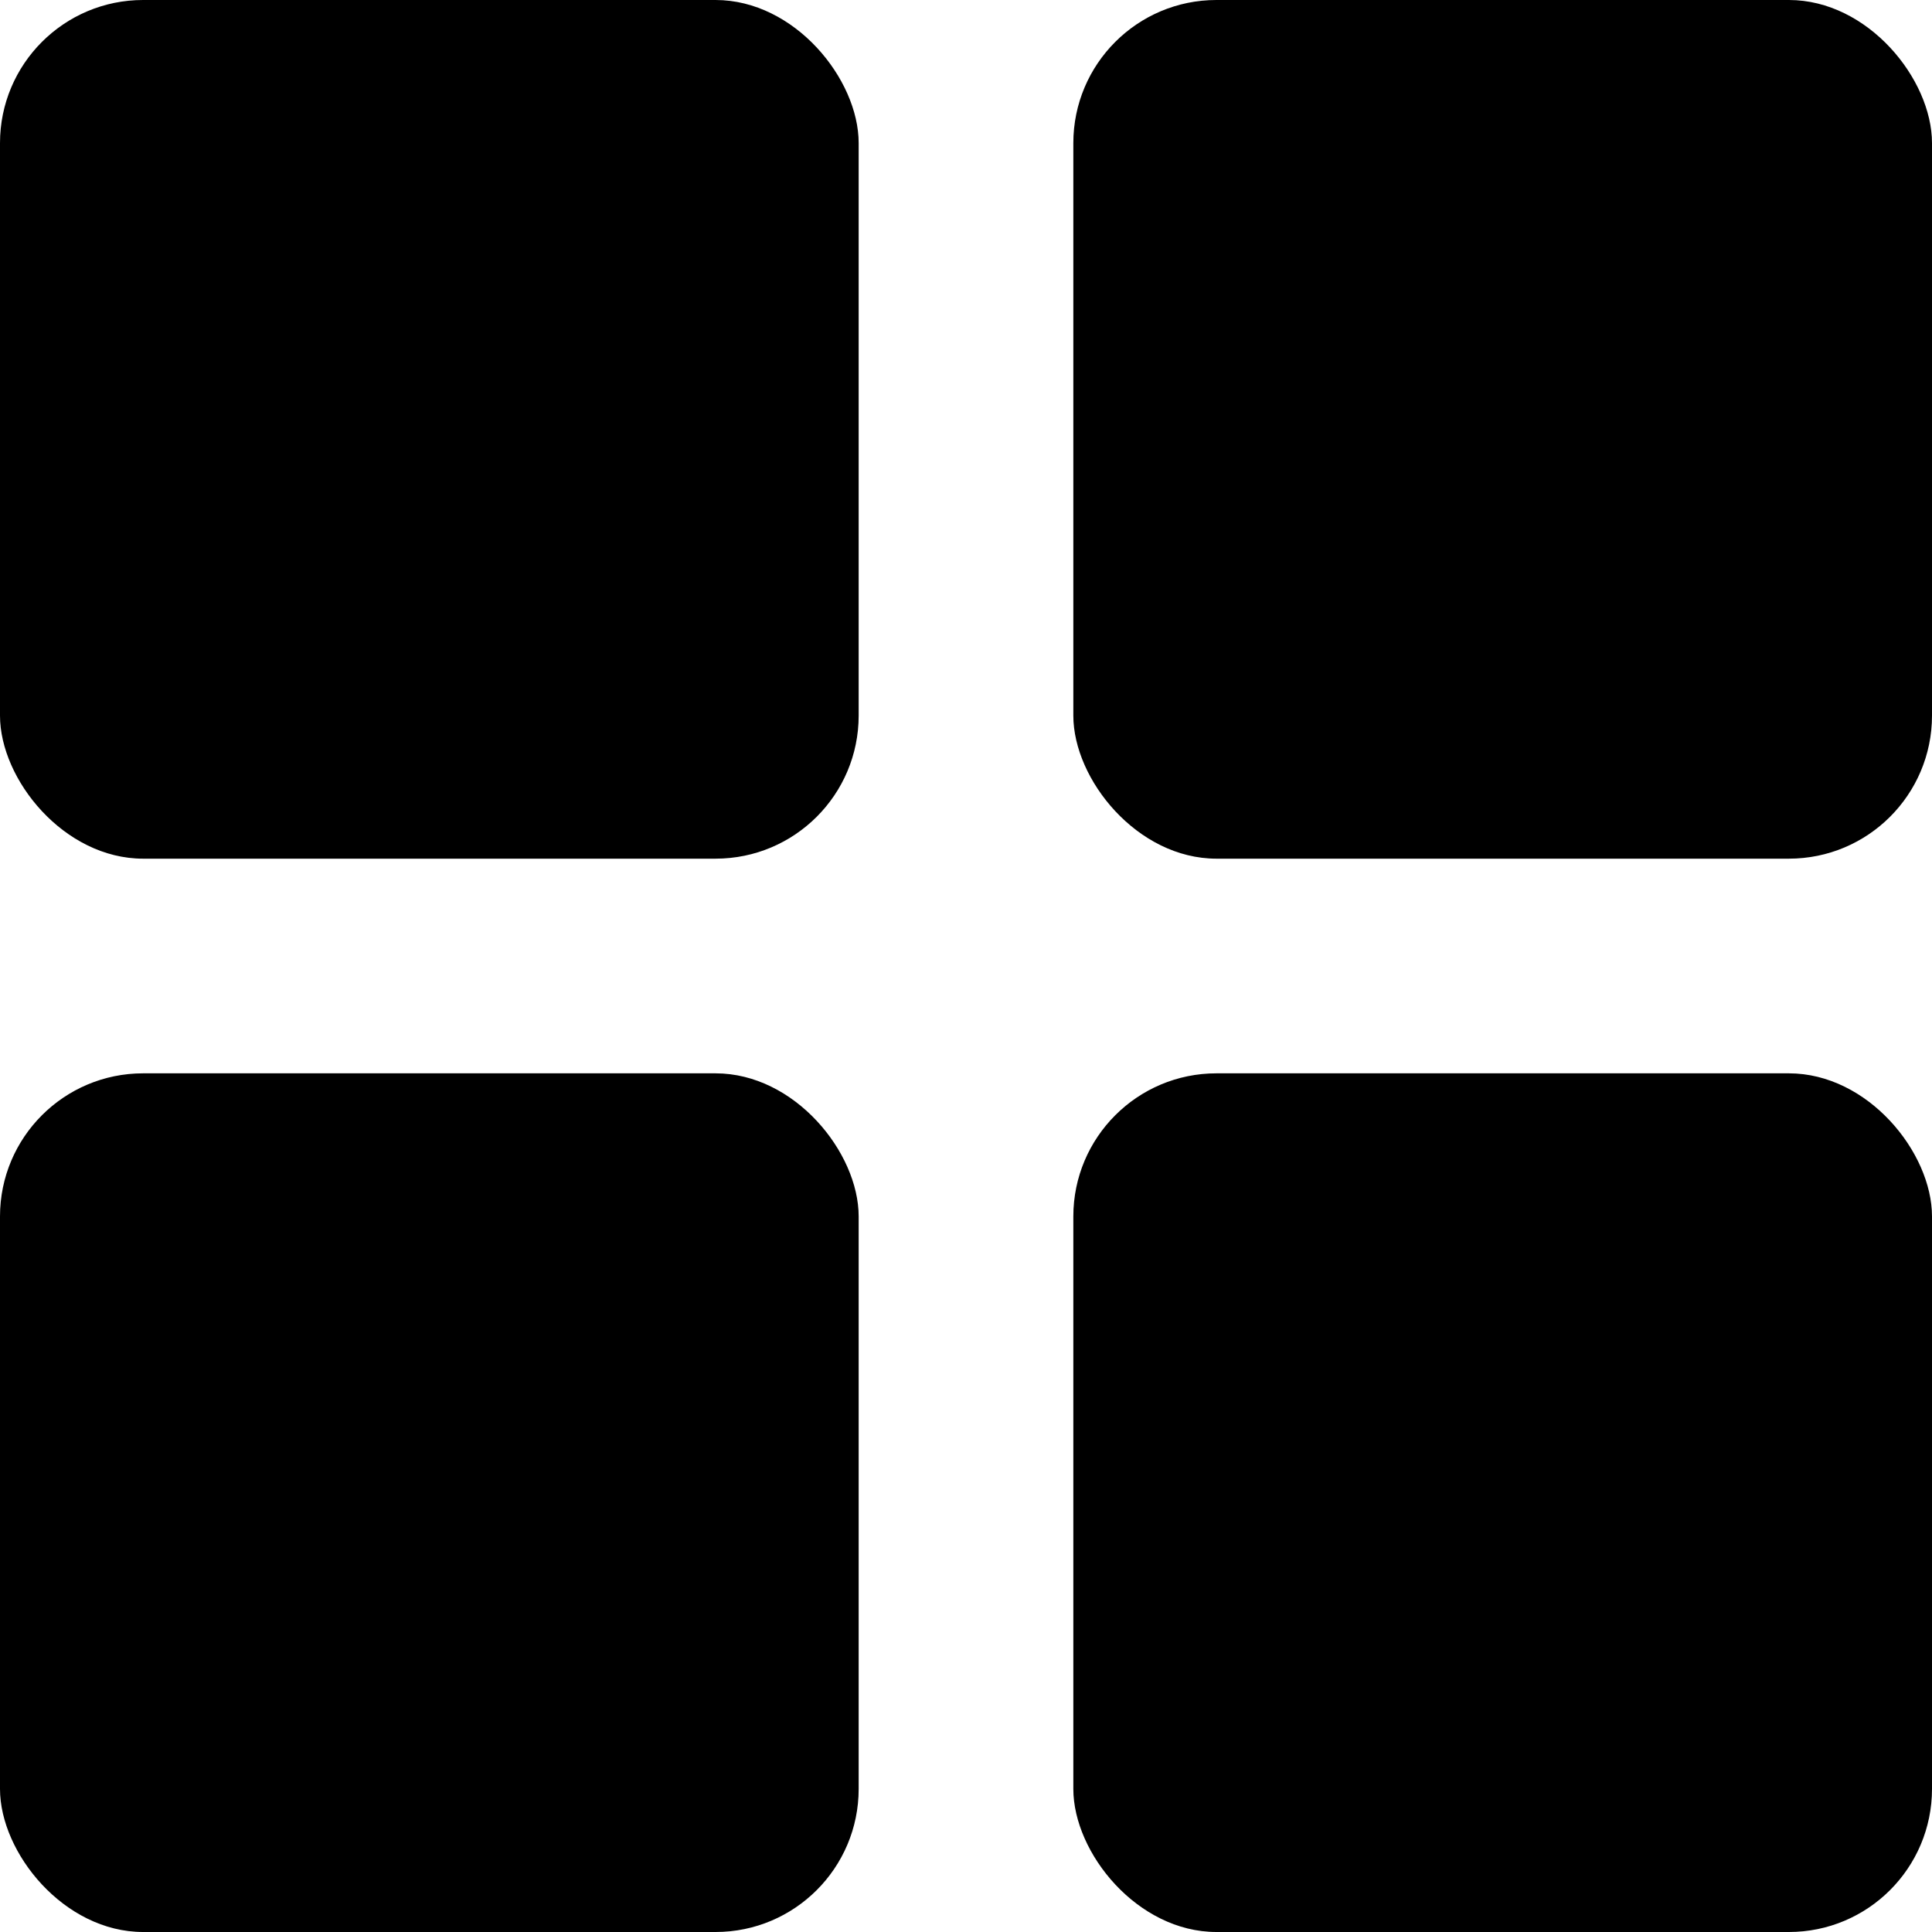
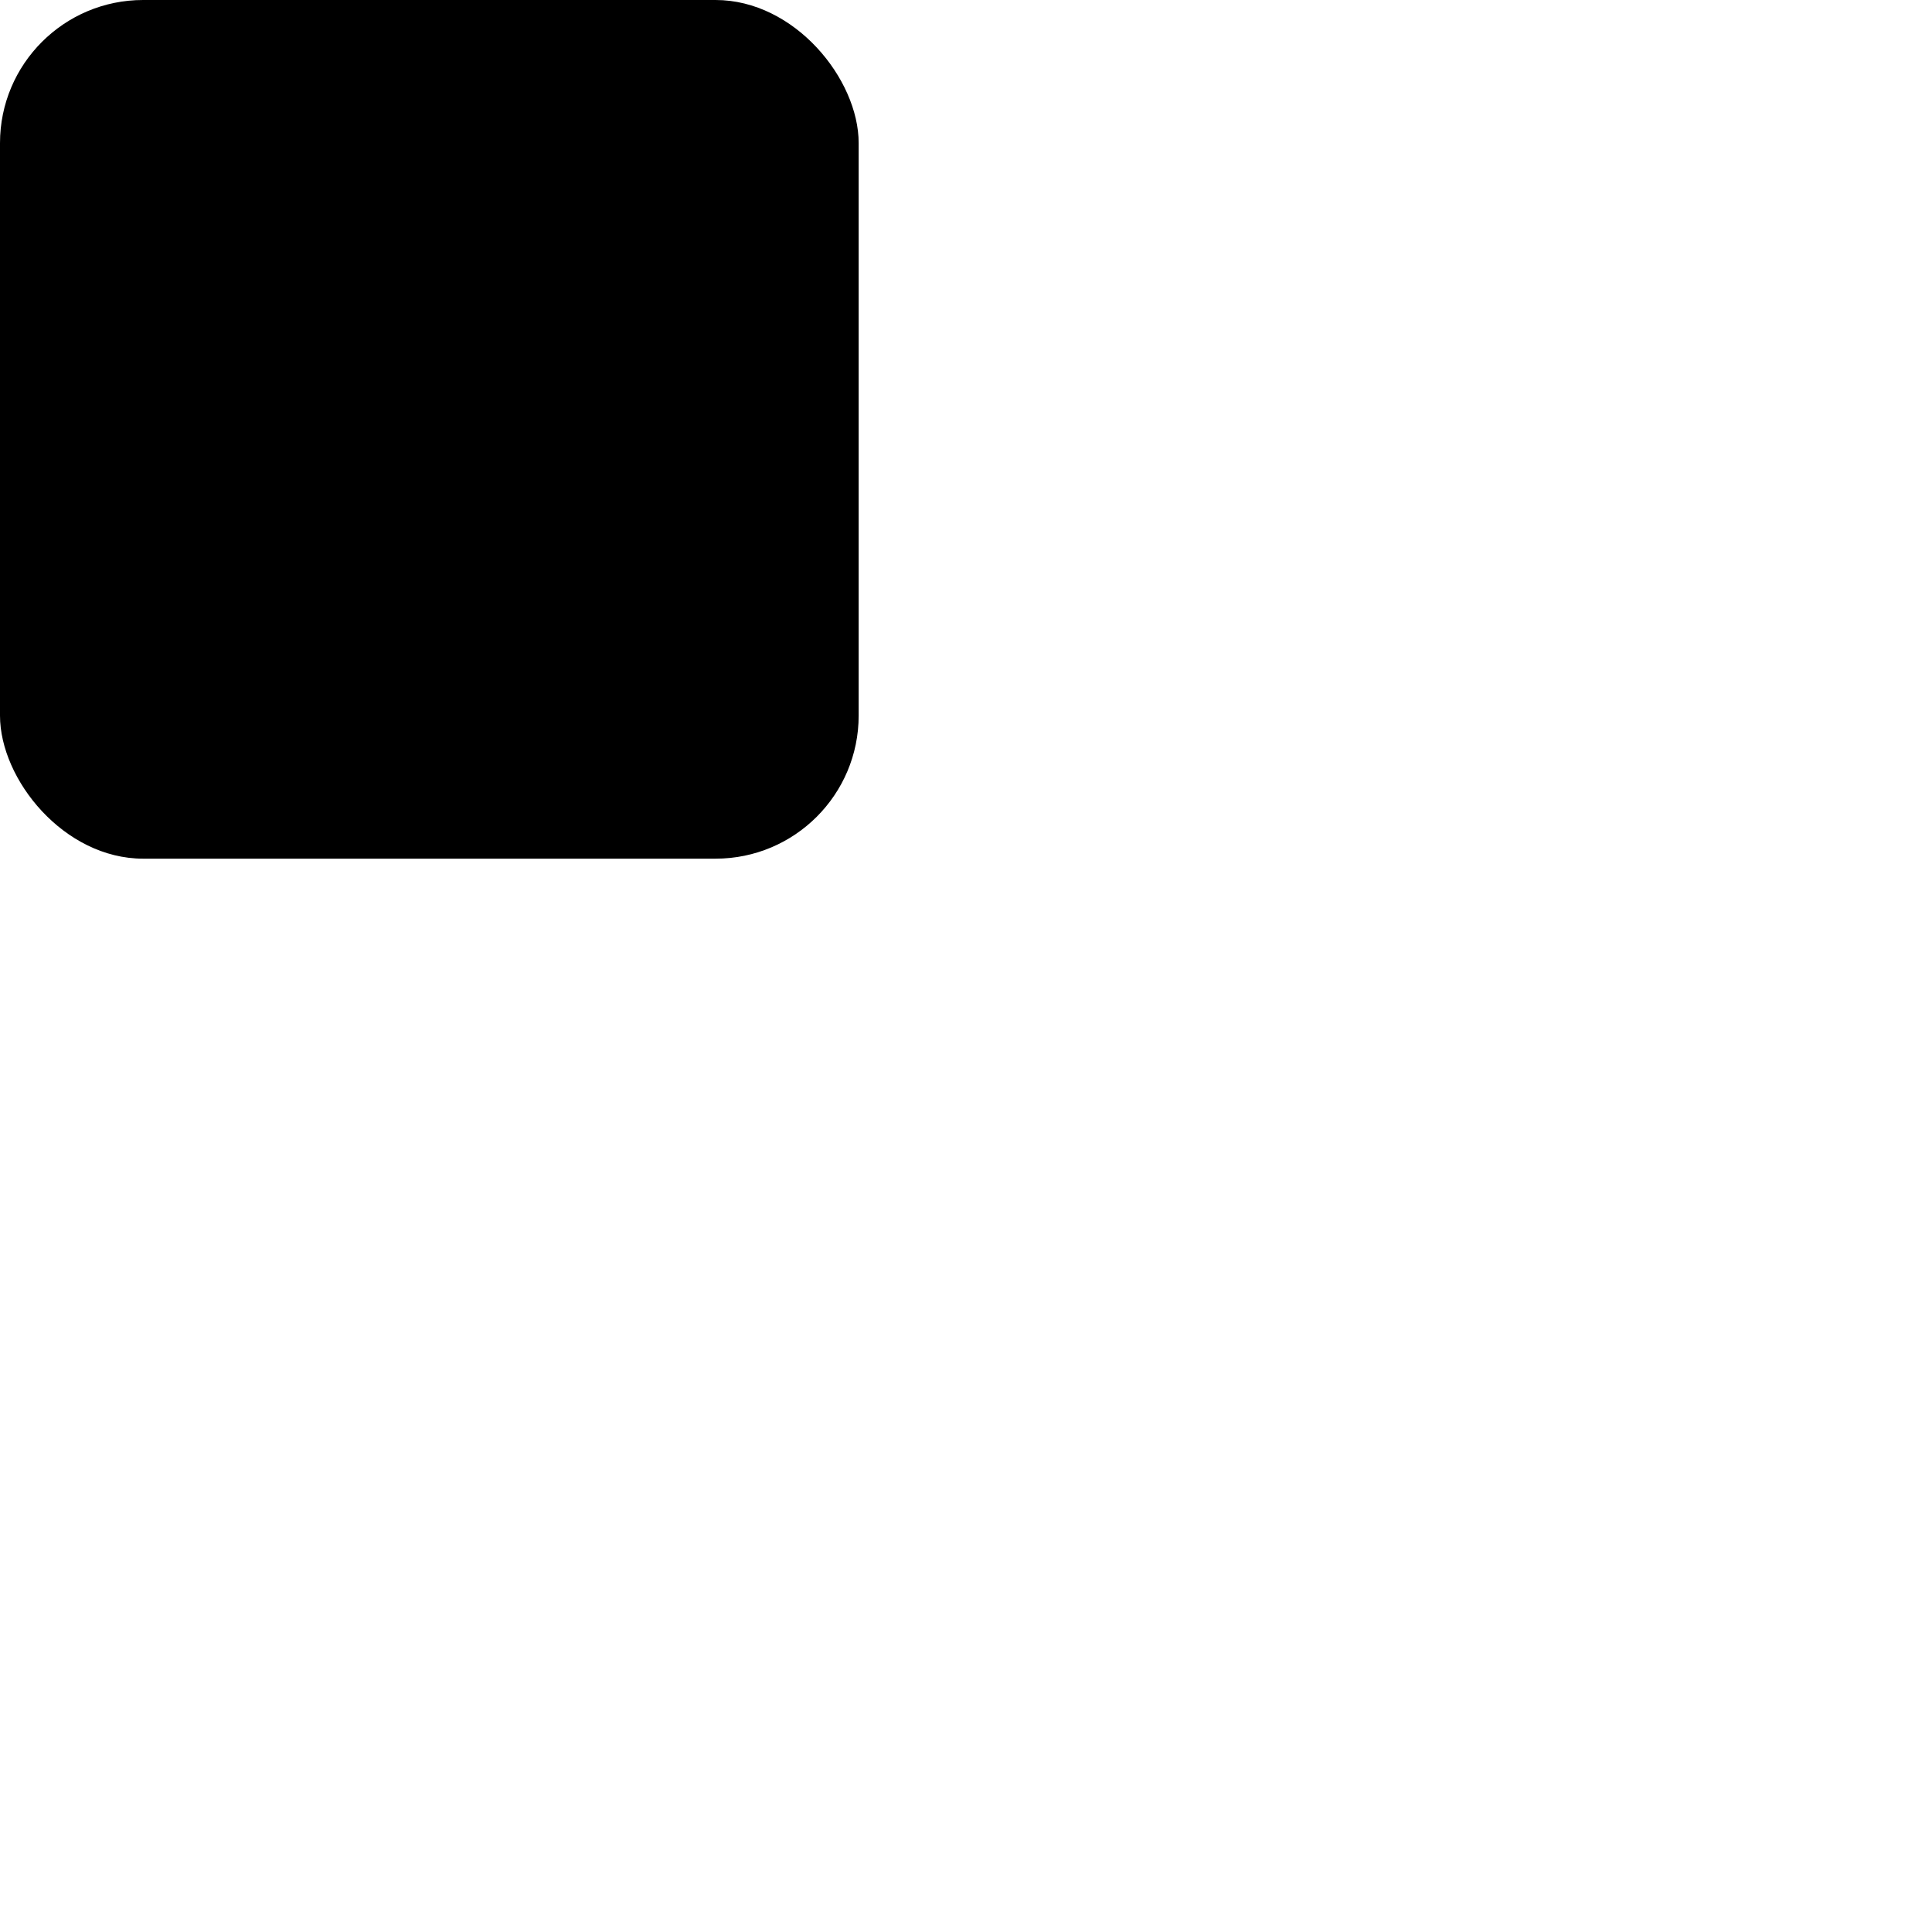
<svg xmlns="http://www.w3.org/2000/svg" width="27" height="27" viewBox="0 0 27 27" fill="none">
-   <rect x="15" y="15" width="12" height="12" rx="2" fill="black" />
-   <rect x="15" width="12" height="12" rx="2" fill="black" />
-   <rect y="15" width="12" height="12" rx="2" fill="black" />
  <rect width="12" height="12" rx="2" fill="black" />
</svg>